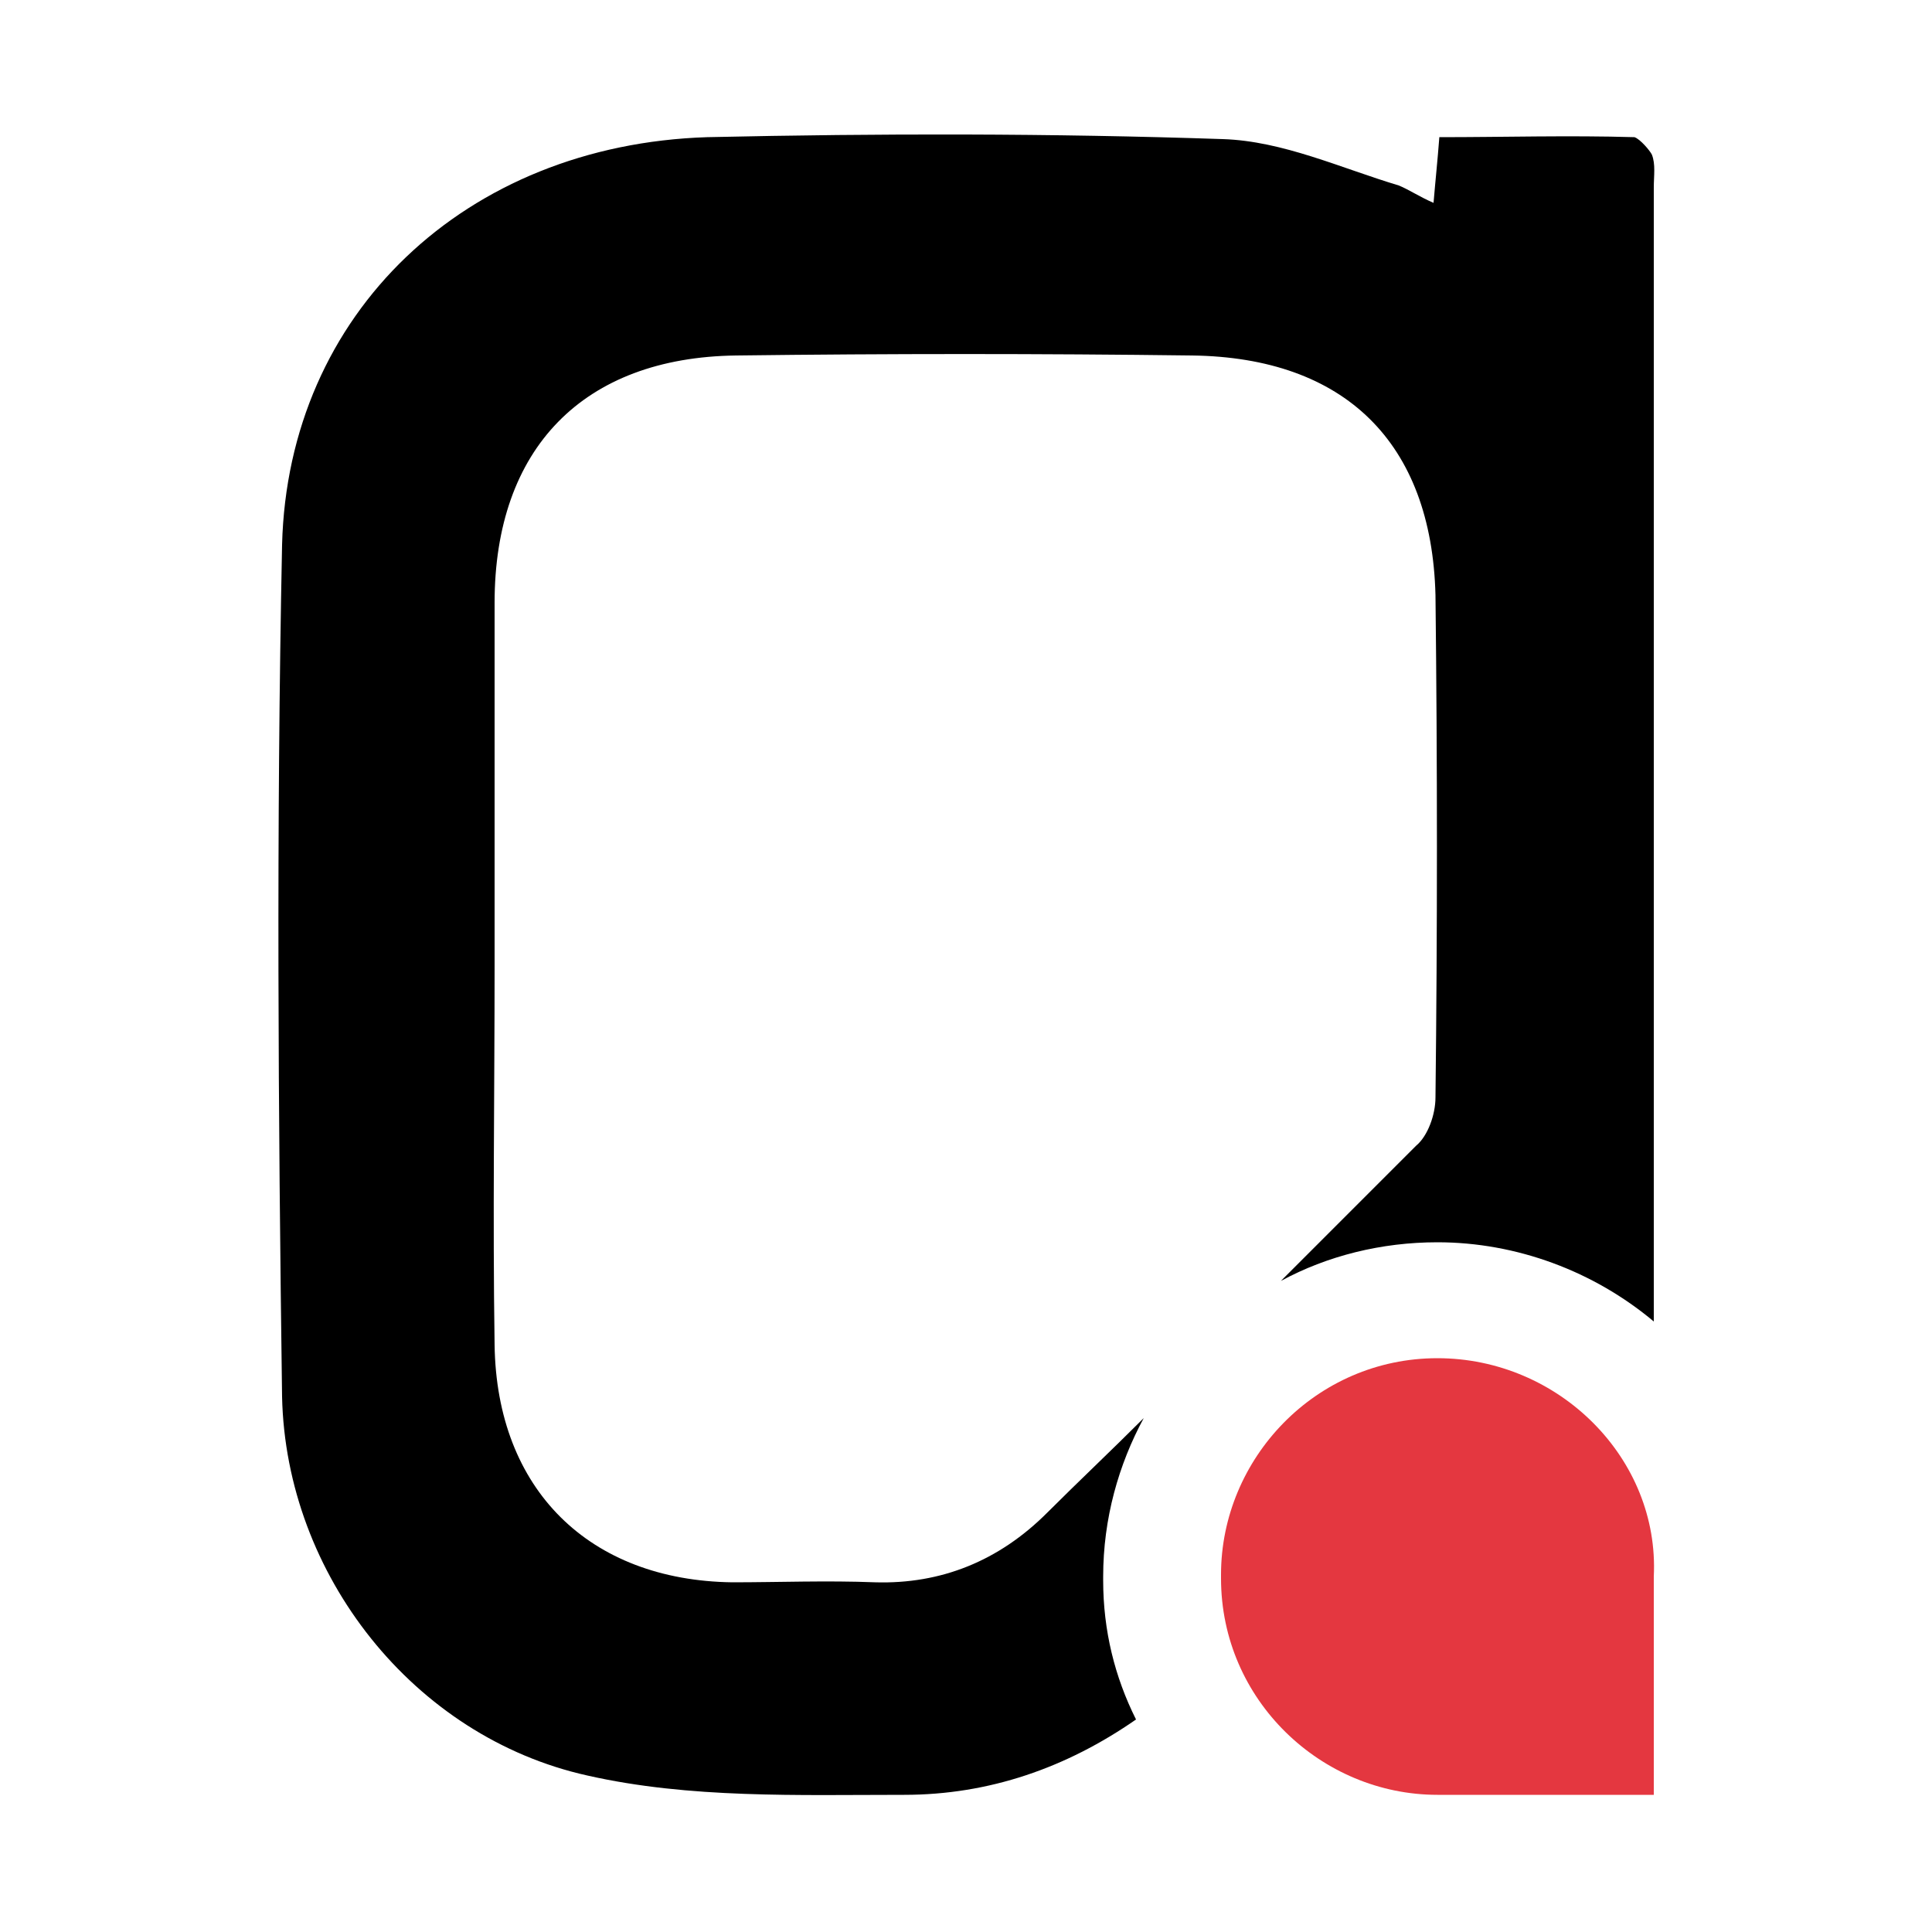
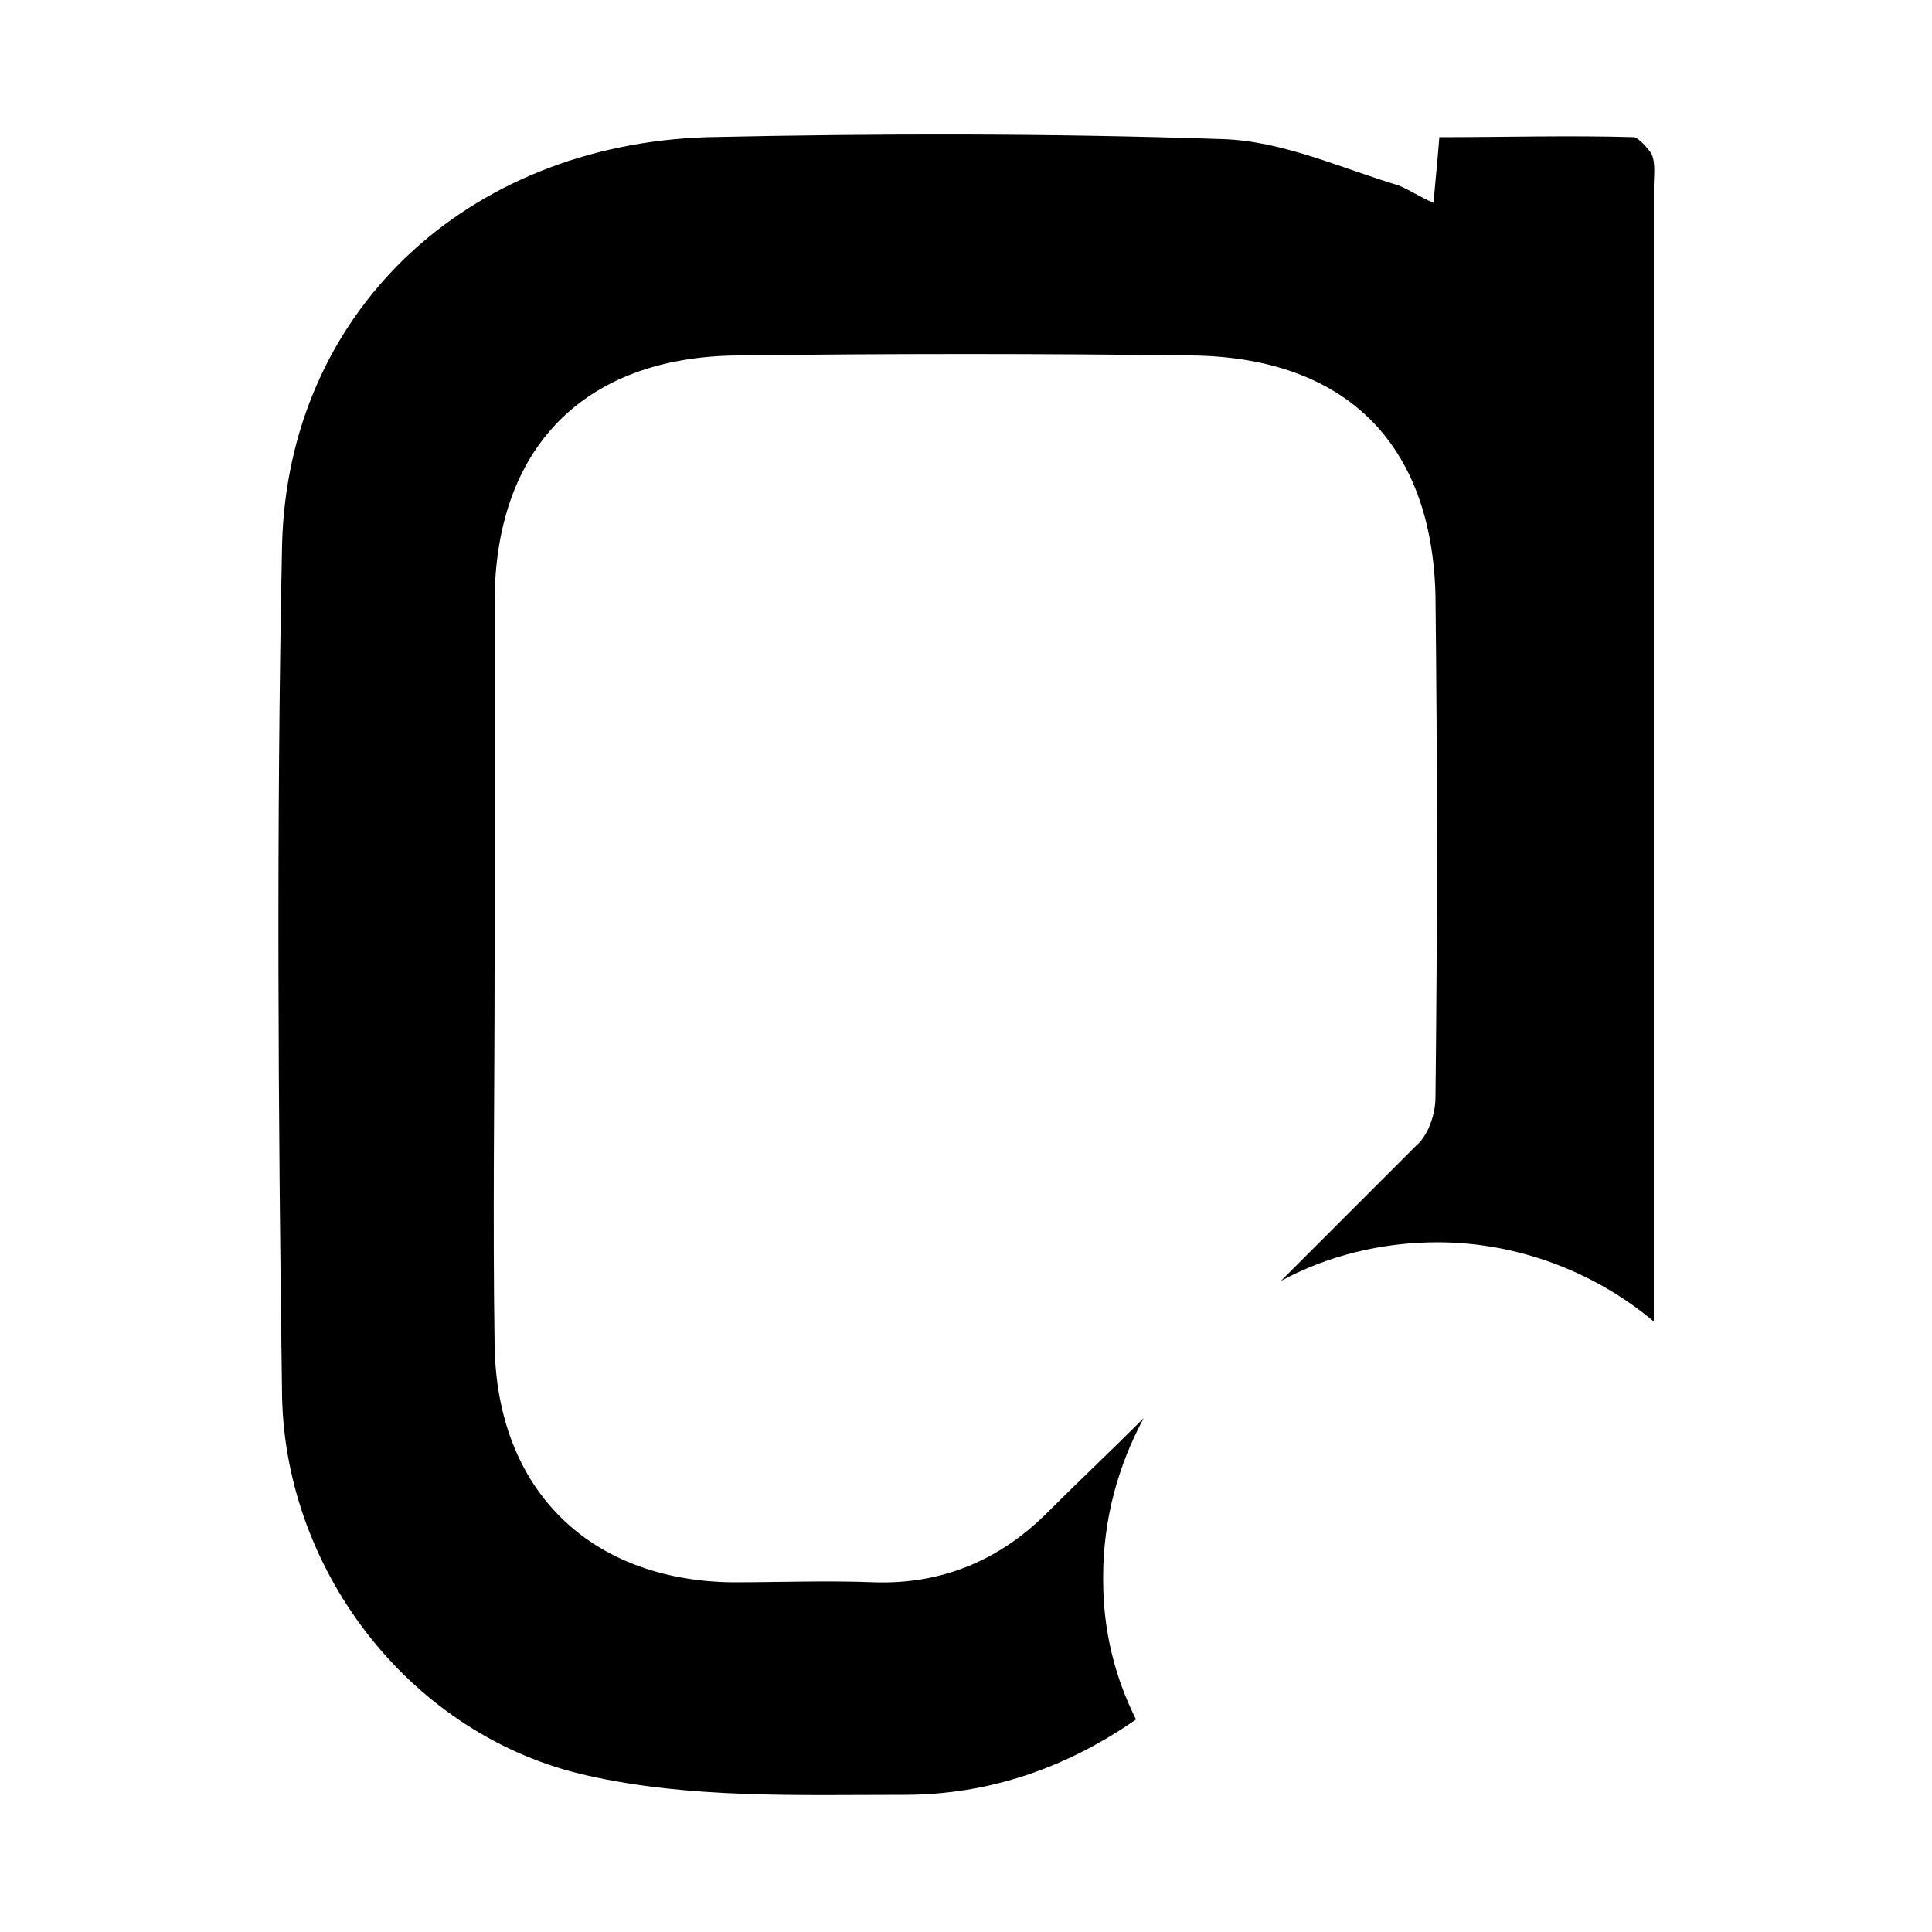
<svg xmlns="http://www.w3.org/2000/svg" version="1.1" id="a" x="0px" y="0px" viewBox="0 0 100 100" style="enable-background:new 0 0 100 100;" xml:space="preserve">
  <style>
      @media (prefers-color-scheme: dark) {
        .main { fill: #ffffff }
      }
    </style>
  <path class="main" d="M57.1,81.8v-0.2c0-3,0.8-5.8,2.1-8.2c-1.7,1.7-3.4,3.3-5,4.9c-2.5,2.5-5.5,3.7-8.9,3.6c-2.5-0.1-5,0-7.4,0  c-7.4-0.1-12.2-4.8-12.3-12.3c-0.1-6.6,0-13.1,0-19.6c0-6.2,0-12.5,0-18.8c0-8,4.6-12.7,12.5-12.8c7.9-0.1,15.8-0.1,23.6,0  c7.9,0.1,12.4,4.5,12.6,12.4c0.1,8.7,0.1,17.4,0,26c0,0.9-0.4,2-1,2.5c-2.3,2.3-4.6,4.6-7,7c2.4-1.3,5.2-2,8.1-2  c4.1,0,8.1,1.5,11.2,4.1c0-19.6,0-39.2,0-58.7c0-0.6,0.1-1.2-0.1-1.7c-0.1-0.2-0.6-0.8-0.9-0.9C81.2,7,77.9,7.1,74.5,7.1  c-0.1,1.3-0.2,2.2-0.3,3.4c-0.7-0.3-1.3-0.7-1.8-0.9c-3-0.9-6-2.3-9.1-2.4c-8.9-0.3-17.7-0.3-26.7-0.1c-12.5,0.4-21.7,9.1-22,21.1  c-0.3,14.7-0.2,29.4,0,44.1c0.2,9.2,6.8,17.6,15.8,19.6c5.3,1.2,10.9,1,16.4,1c4.4,0,8.4-1.4,12-3.9C57.7,86.8,57.1,84.4,57.1,81.8z  " />
-   <path d="M74.4,70.3c-6.3,0-11.2,5.2-11.2,11.2v0.2c0,6.3,5.2,11.2,11.2,11.2h11.2V81.6C85.9,75.5,80.7,70.3,74.4,70.3  L74.4,70.3z" fill="#e43740" />
</svg>